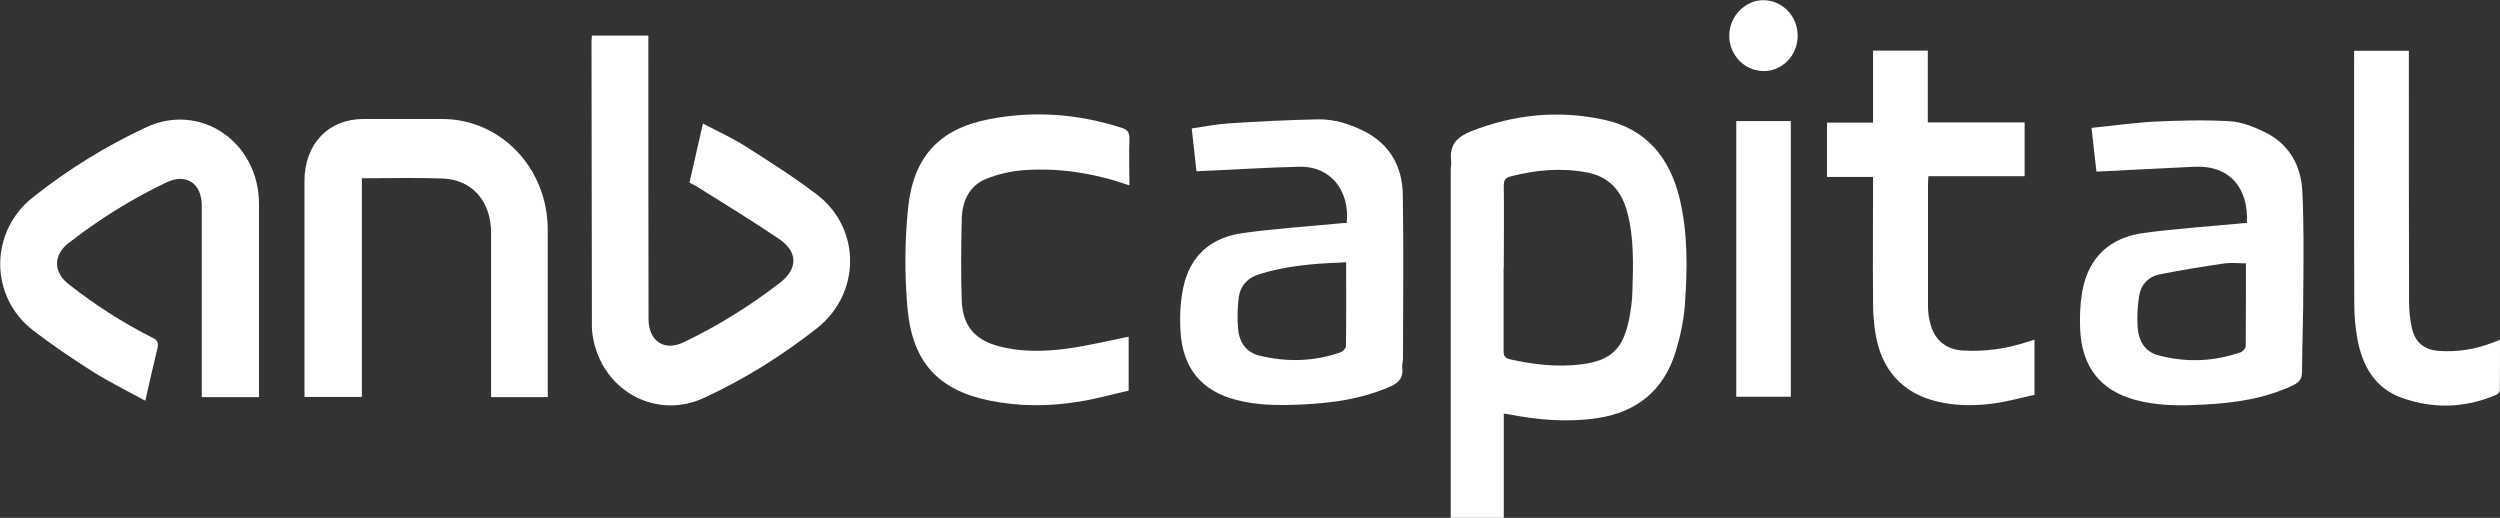
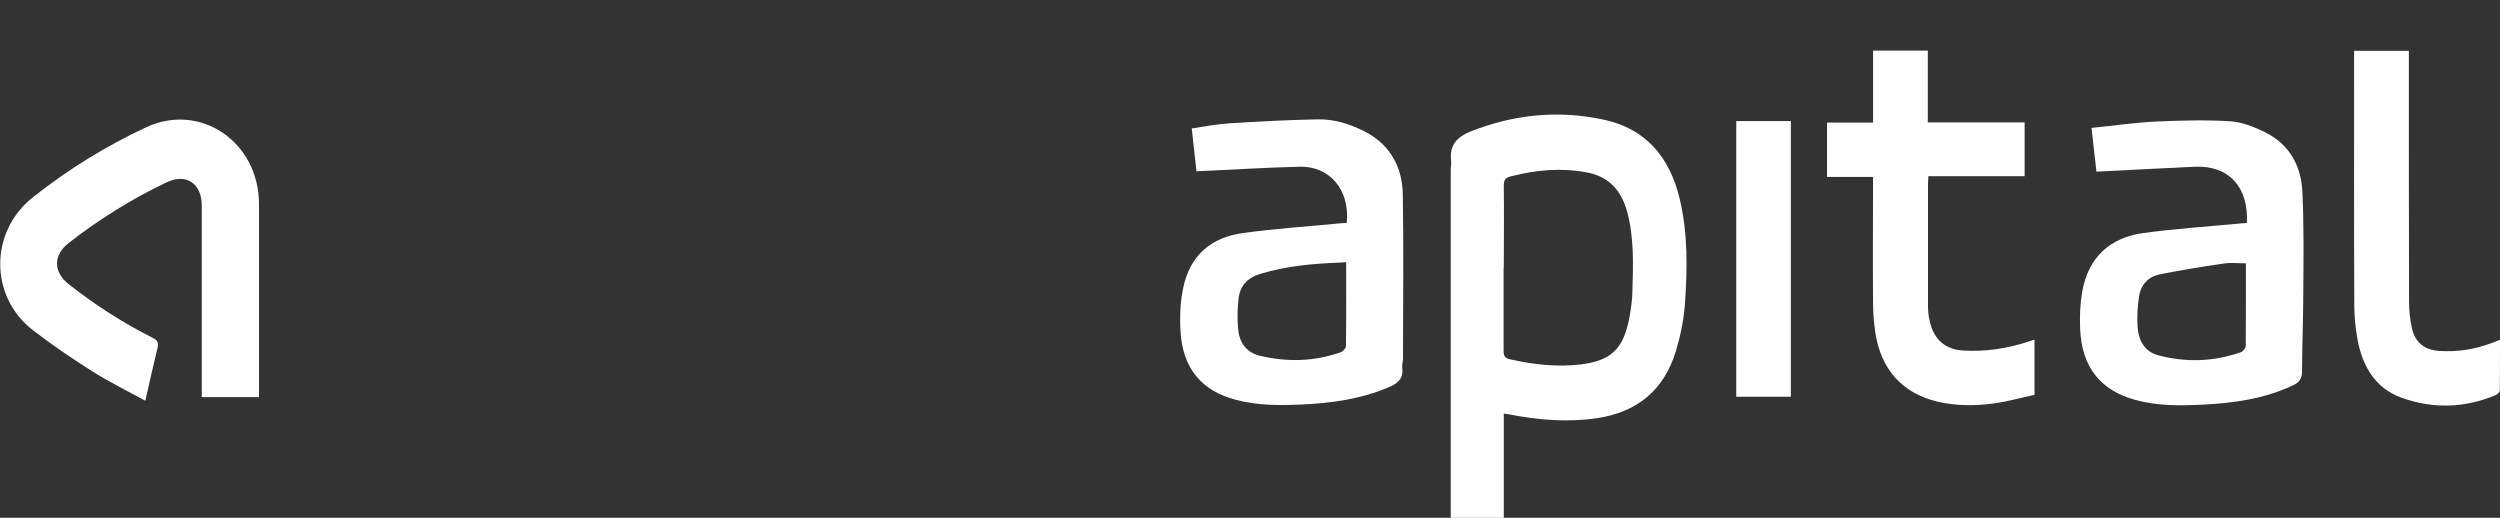
<svg xmlns="http://www.w3.org/2000/svg" id="Layer_1" data-name="Layer 1" viewBox="0 0 131.95 27.33">
  <rect x="0" y="0" width="131.95" height="27.33" fill="#333333" stroke="none" />
  <defs>
    <style>      .cls-1 {        fill: #fff;      }    </style>
  </defs>
  <g>
    <path class="cls-1" d="M79.39,14.12h-.03c0,1.47,0,2.94,0,4.41,0,.26.08.37.32.43,1.25.28,2.51.43,3.79.27,1.54-.2,2.19-.79,2.51-2.37.1-.5.17-1.01.18-1.52.04-1.4.09-2.8-.28-4.17-.31-1.14-.99-1.86-2.13-2.07-1.36-.26-2.69-.13-4.02.21-.27.07-.36.18-.36.49.02,1.44,0,2.88,0,4.33M79.37,21.83v5.5h-2.8V9c0-.17.04-.35.02-.52-.1-.86.35-1.27,1.05-1.55,2.29-.9,4.63-1.13,7.02-.61,2.21.47,3.49,1.99,4.01,4.24.42,1.81.39,3.66.26,5.5-.06.84-.24,1.68-.48,2.48-.64,2.1-2.09,3.22-4.15,3.53-1.56.23-3.11.1-4.65-.2-.08-.01-.17-.03-.28-.04" />
-     <path class="cls-1" d="M31.23,1.88h2.99v.44c0,4.84,0,9.68.01,14.52,0,1.15.82,1.71,1.82,1.24,1.81-.86,3.51-1.92,5.11-3.15.95-.73.97-1.63-.03-2.31-1.41-.96-2.87-1.84-4.31-2.75-.13-.08-.27-.15-.43-.23.23-1.03.46-2.04.71-3.12.78.41,1.55.76,2.26,1.21,1.27.81,2.55,1.62,3.76,2.54,2.35,1.8,2.32,5.24-.02,7.07-1.85,1.45-3.82,2.68-5.94,3.66-2.46,1.14-5.21-.28-5.82-2.97-.06-.27-.1-.56-.1-.84-.01-4.99-.01-9.97-.02-14.96,0-.1.01-.21.02-.34" />
    <path class="cls-1" d="M118.54,13.9c-.38,0-.78-.05-1.17.01-1.13.16-2.26.35-3.38.57-.59.12-.99.53-1.09,1.16-.08.51-.11,1.05-.08,1.57.04.76.37,1.36,1.12,1.55,1.46.38,2.9.33,4.33-.17.11-.04.26-.21.26-.33.01-1.46.01-2.93.01-4.36M118.59,11.77c.1-1.91-.97-3.05-2.74-2.97-1.72.08-3.44.17-5.2.26-.08-.71-.16-1.46-.26-2.31,1.11-.11,2.21-.27,3.3-.33,1.33-.06,2.68-.1,4.01-.02.62.04,1.26.29,1.83.57,1.27.62,1.93,1.74,1.99,3.17.08,1.65.06,3.32.05,4.97,0,1.51-.06,3.02-.07,4.52,0,.36-.15.55-.46.7-1.54.73-3.18.95-4.84,1.03-1.17.06-2.34.06-3.49-.25-1.85-.5-2.84-1.75-2.92-3.75-.03-.66,0-1.32.11-1.97.33-1.85,1.5-2.85,3.22-3.09,1.68-.23,3.38-.34,5.07-.5.12-.02.25-.02.4-.03" />
    <path class="cls-1" d="M71.05,13.84c-.09,0-.2.01-.32.02-1.43.05-2.85.18-4.23.6-.65.2-1.06.62-1.13,1.32-.06.54-.07,1.08-.02,1.61.07.7.44,1.21,1.12,1.38,1.45.35,2.88.32,4.3-.18.11-.04.27-.21.27-.32.02-1.46.01-2.93.01-4.43M71.08,11.77c.18-1.72-.88-3.01-2.48-2.97-1.8.04-3.59.16-5.45.24-.08-.68-.16-1.44-.25-2.26.67-.1,1.32-.23,1.98-.27,1.55-.1,3.11-.18,4.66-.21.87-.02,1.7.24,2.49.64,1.32.68,1.99,1.85,2.01,3.34.05,2.88.01,5.76.01,8.65,0,.16-.06.33-.04.48.08.61-.27.84-.74,1.04-1.47.62-3,.83-4.56.9-1.17.05-2.35.06-3.49-.25-1.79-.47-2.79-1.65-2.91-3.58-.05-.75-.02-1.54.13-2.28.35-1.78,1.52-2.72,3.17-2.94,1.7-.24,3.4-.34,5.1-.51.11-.01.23-.02.37-.02" />
    <path class="cls-1" d="M13.65,20.96h-3v-10.1c0-1.18-.82-1.73-1.85-1.24-1.83.87-3.55,1.94-5.17,3.2-.83.64-.83,1.55.02,2.2,1.38,1.08,2.85,2.03,4.41,2.81.26.13.32.27.25.55-.22.9-.42,1.8-.64,2.77-.94-.51-1.87-.97-2.75-1.52-1.09-.69-2.16-1.41-3.18-2.2-2.31-1.78-2.3-5.21,0-7.02,1.85-1.47,3.85-2.7,5.97-3.69,2.86-1.34,5.96.77,5.96,4.05v10.2Z" />
-     <path class="cls-1" d="M28.91,20.96h-2.99v-.49c0-2.72,0-5.45,0-8.17,0-1.67-.99-2.82-2.57-2.88-1.4-.05-2.81-.01-4.25-.01v11.54h-3.03v-11.39c0-1.96,1.26-3.28,3.12-3.28h4.14c3.1,0,5.57,2.59,5.58,5.83,0,2.8,0,5.61,0,8.41v.43Z" />
    <path class="cls-1" d="M107.38,17.93v2.91c-.7.15-1.41.35-2.12.45-1.01.14-2.03.14-3.03-.1-1.83-.44-2.96-1.7-3.25-3.64-.08-.52-.12-1.04-.12-1.57-.02-2.2,0-4.39,0-6.64h-2.43v-2.87h2.43v-3.8h2.89v3.79h5.11v2.84h-5.08c0,.15-.02.27-.02.38,0,2.16,0,4.31,0,6.47,0,.28.03.57.1.84.21.92.81,1.45,1.73,1.51,1.17.07,2.31-.09,3.43-.46.12-.04.24-.08.38-.12" />
-     <path class="cls-1" d="M59.6,9.78c-1.84-.64-3.68-.93-5.55-.8-.68.05-1.38.21-2.02.47-.88.36-1.25,1.18-1.27,2.13-.03,1.43-.05,2.86,0,4.28.05,1.34.69,2.07,1.94,2.41,1.24.33,2.51.29,3.76.11,1.04-.15,2.06-.4,3.11-.61v2.85c-.86.19-1.73.44-2.63.58-1.57.26-3.16.26-4.72-.06-2.68-.55-4.06-2-4.32-4.85-.16-1.76-.15-3.57.03-5.32.28-2.71,1.66-4.16,4.23-4.67,2.38-.47,4.73-.3,7.05.45.32.1.41.26.4.59-.03.79,0,1.59,0,2.42" />
    <path class="cls-1" d="M131.95,17.92c0,.93,0,1.81-.01,2.69,0,.09-.12.2-.21.24-1.64.69-3.32.74-4.98.14-1.39-.5-2.07-1.67-2.33-3.12-.1-.58-.16-1.17-.16-1.76-.02-4.39-.01-8.79-.01-13.18v-.25h2.89v.42c0,4.28,0,8.55.01,12.82,0,.47.05.94.15,1.4.17.76.66,1.14,1.41,1.2.98.07,1.93-.08,2.84-.43.12-.05.24-.09.41-.16" />
  </g>
  <rect class="cls-1" x="91.64" y="6.39" width="2.88" height="14.55" />
-   <path class="cls-1" d="M94.88,1.91c-.01,1.04-.83,1.86-1.82,1.84-1-.02-1.79-.85-1.79-1.87,0-1.03.86-1.9,1.85-1.87.99.03,1.78.88,1.76,1.9" />
</svg>